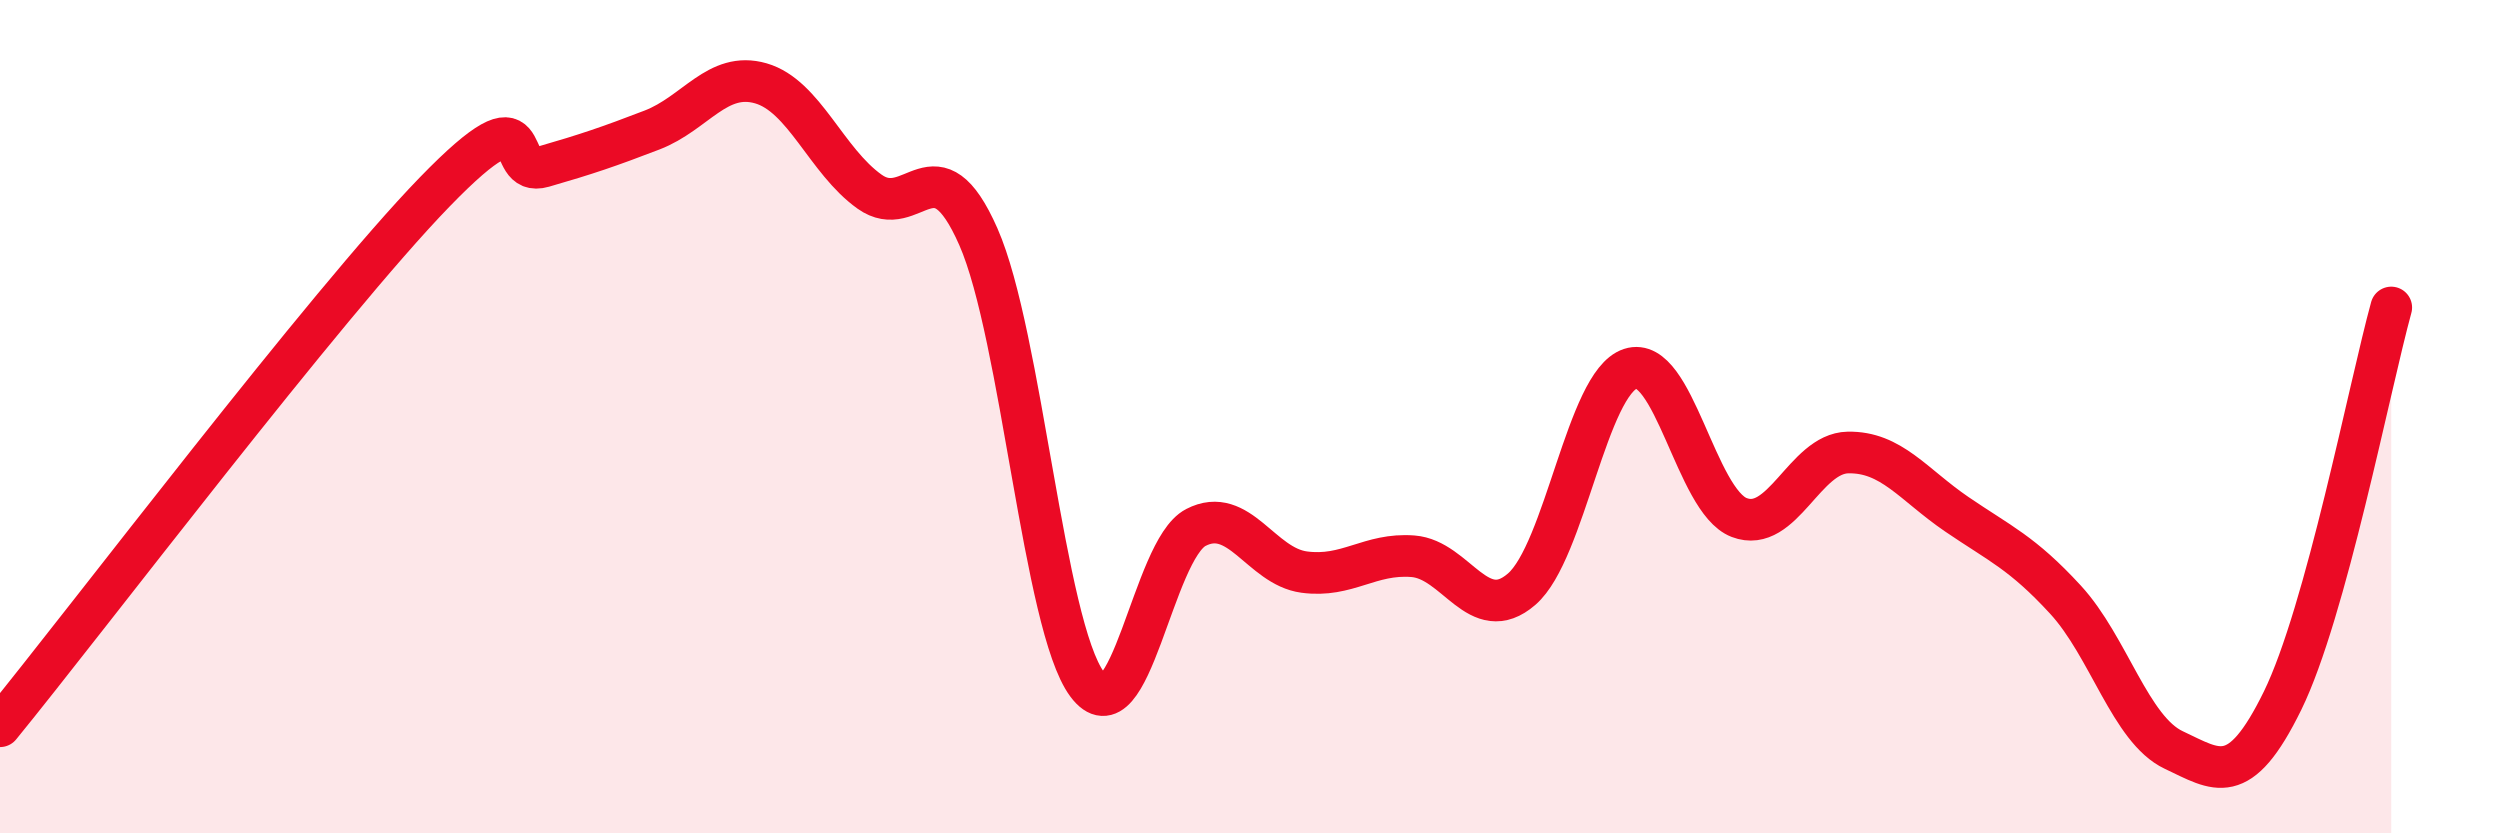
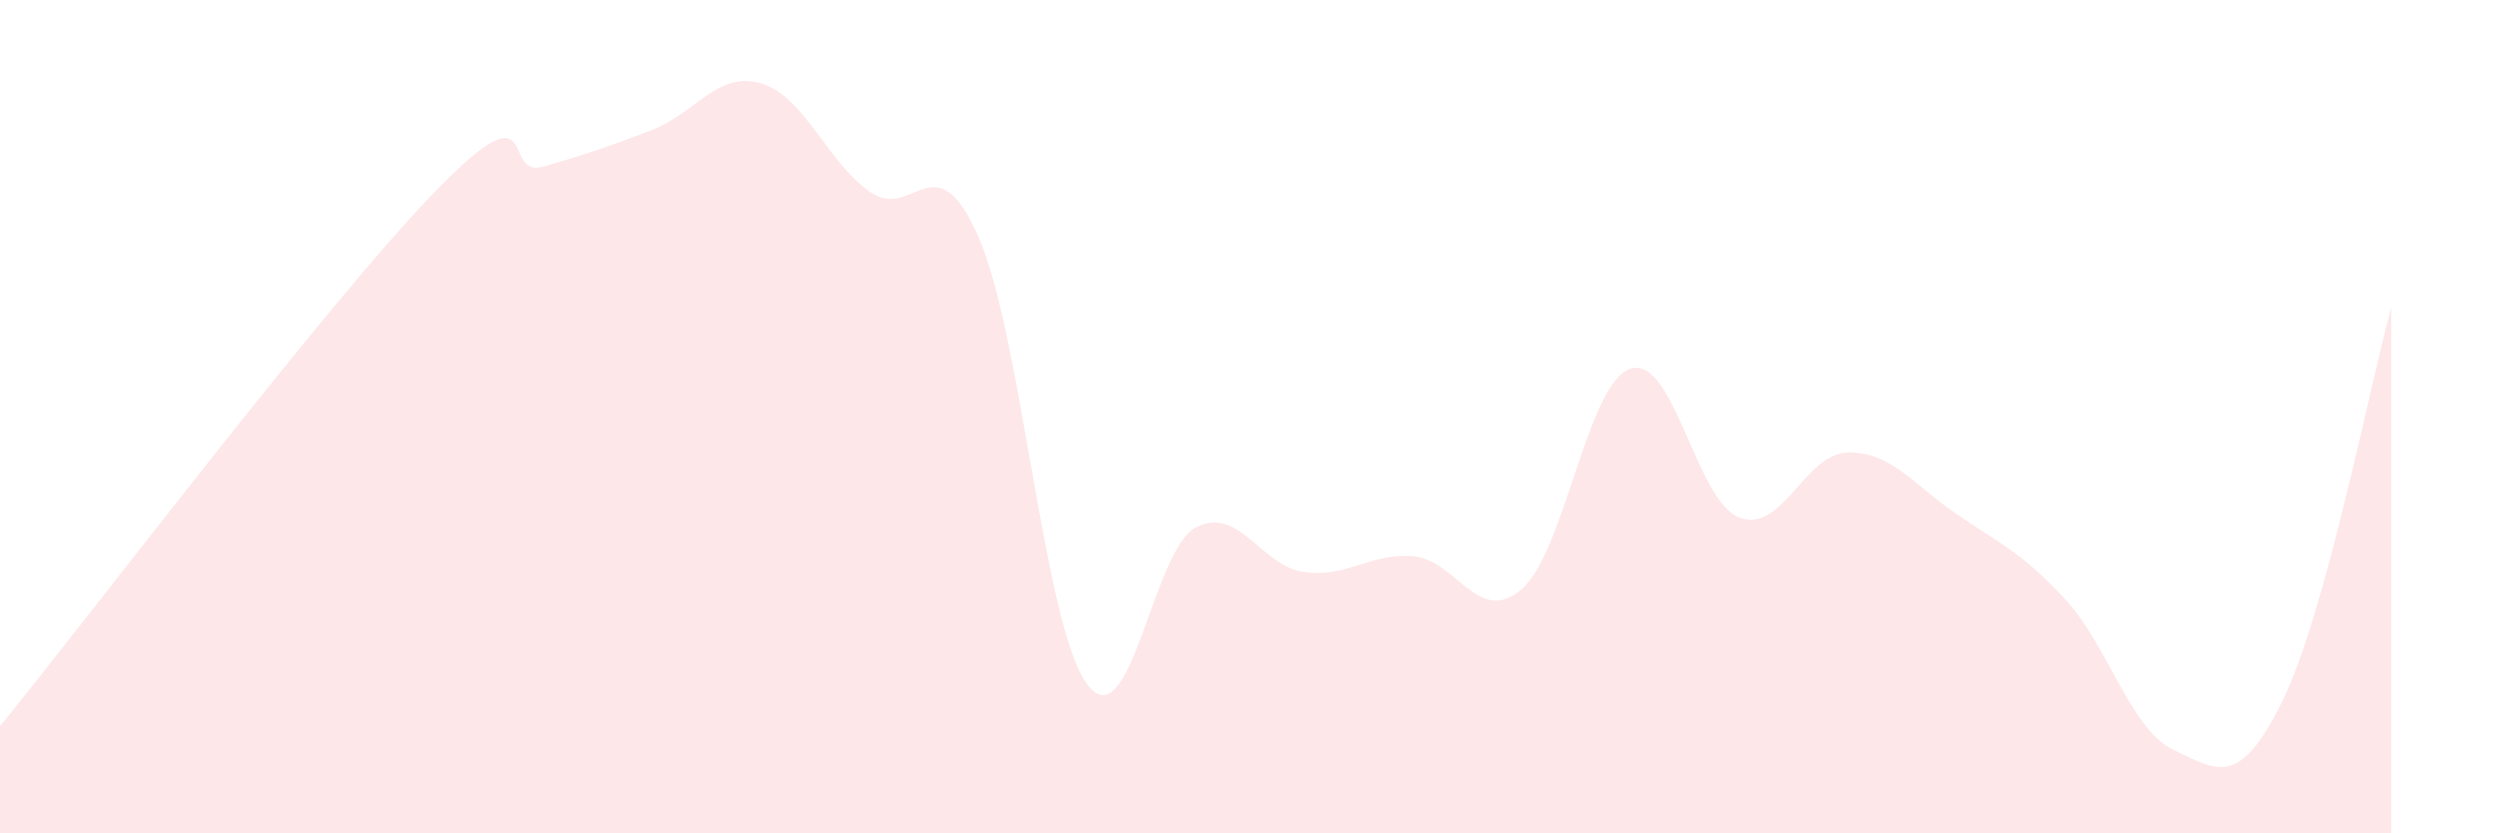
<svg xmlns="http://www.w3.org/2000/svg" width="60" height="20" viewBox="0 0 60 20">
  <path d="M 0,17.43 C 2.09,14.87 7.82,7.3 10.43,4.61 C 13.04,1.92 12,4.3 13.04,4 C 14.08,3.7 14.61,3.52 15.65,3.12 C 16.69,2.72 17.22,1.7 18.26,2 C 19.3,2.3 19.83,3.86 20.87,4.6 C 21.91,5.34 22.44,3.32 23.48,5.68 C 24.52,8.04 25.05,15.02 26.09,16.42 C 27.13,17.82 27.66,13.2 28.7,12.66 C 29.74,12.12 30.26,13.59 31.3,13.73 C 32.34,13.87 32.87,13.27 33.91,13.35 C 34.95,13.43 35.48,15.04 36.52,14.14 C 37.56,13.24 38.09,9.19 39.13,8.85 C 40.17,8.51 40.7,12.02 41.74,12.42 C 42.78,12.82 43.31,10.88 44.35,10.86 C 45.39,10.84 45.92,11.63 46.96,12.34 C 48,13.05 48.53,13.26 49.57,14.39 C 50.61,15.52 51.13,17.51 52.17,18 C 53.21,18.49 53.74,18.94 54.78,16.82 C 55.82,14.7 56.87,9.27 57.39,7.38L57.39 20L0 20Z" fill="#EB0A25" opacity="0.1" stroke-linecap="round" stroke-linejoin="round" />
-   <path d="M 0,17.43 C 2.09,14.87 7.82,7.3 10.43,4.61 C 13.04,1.92 12,4.3 13.04,4 C 14.08,3.7 14.61,3.52 15.65,3.12 C 16.69,2.72 17.22,1.7 18.26,2 C 19.3,2.3 19.83,3.86 20.87,4.6 C 21.91,5.34 22.44,3.32 23.48,5.68 C 24.52,8.04 25.05,15.02 26.09,16.42 C 27.13,17.82 27.66,13.2 28.7,12.66 C 29.74,12.12 30.26,13.59 31.3,13.73 C 32.34,13.87 32.87,13.27 33.91,13.35 C 34.95,13.43 35.48,15.04 36.52,14.14 C 37.56,13.24 38.09,9.19 39.13,8.85 C 40.17,8.51 40.7,12.02 41.74,12.42 C 42.78,12.82 43.31,10.88 44.35,10.86 C 45.39,10.84 45.92,11.63 46.96,12.34 C 48,13.05 48.53,13.26 49.57,14.39 C 50.61,15.52 51.13,17.51 52.17,18 C 53.21,18.49 53.74,18.94 54.78,16.82 C 55.82,14.7 56.87,9.27 57.39,7.38" stroke="#EB0A25" stroke-width="1" fill="none" stroke-linecap="round" stroke-linejoin="round" />
</svg>